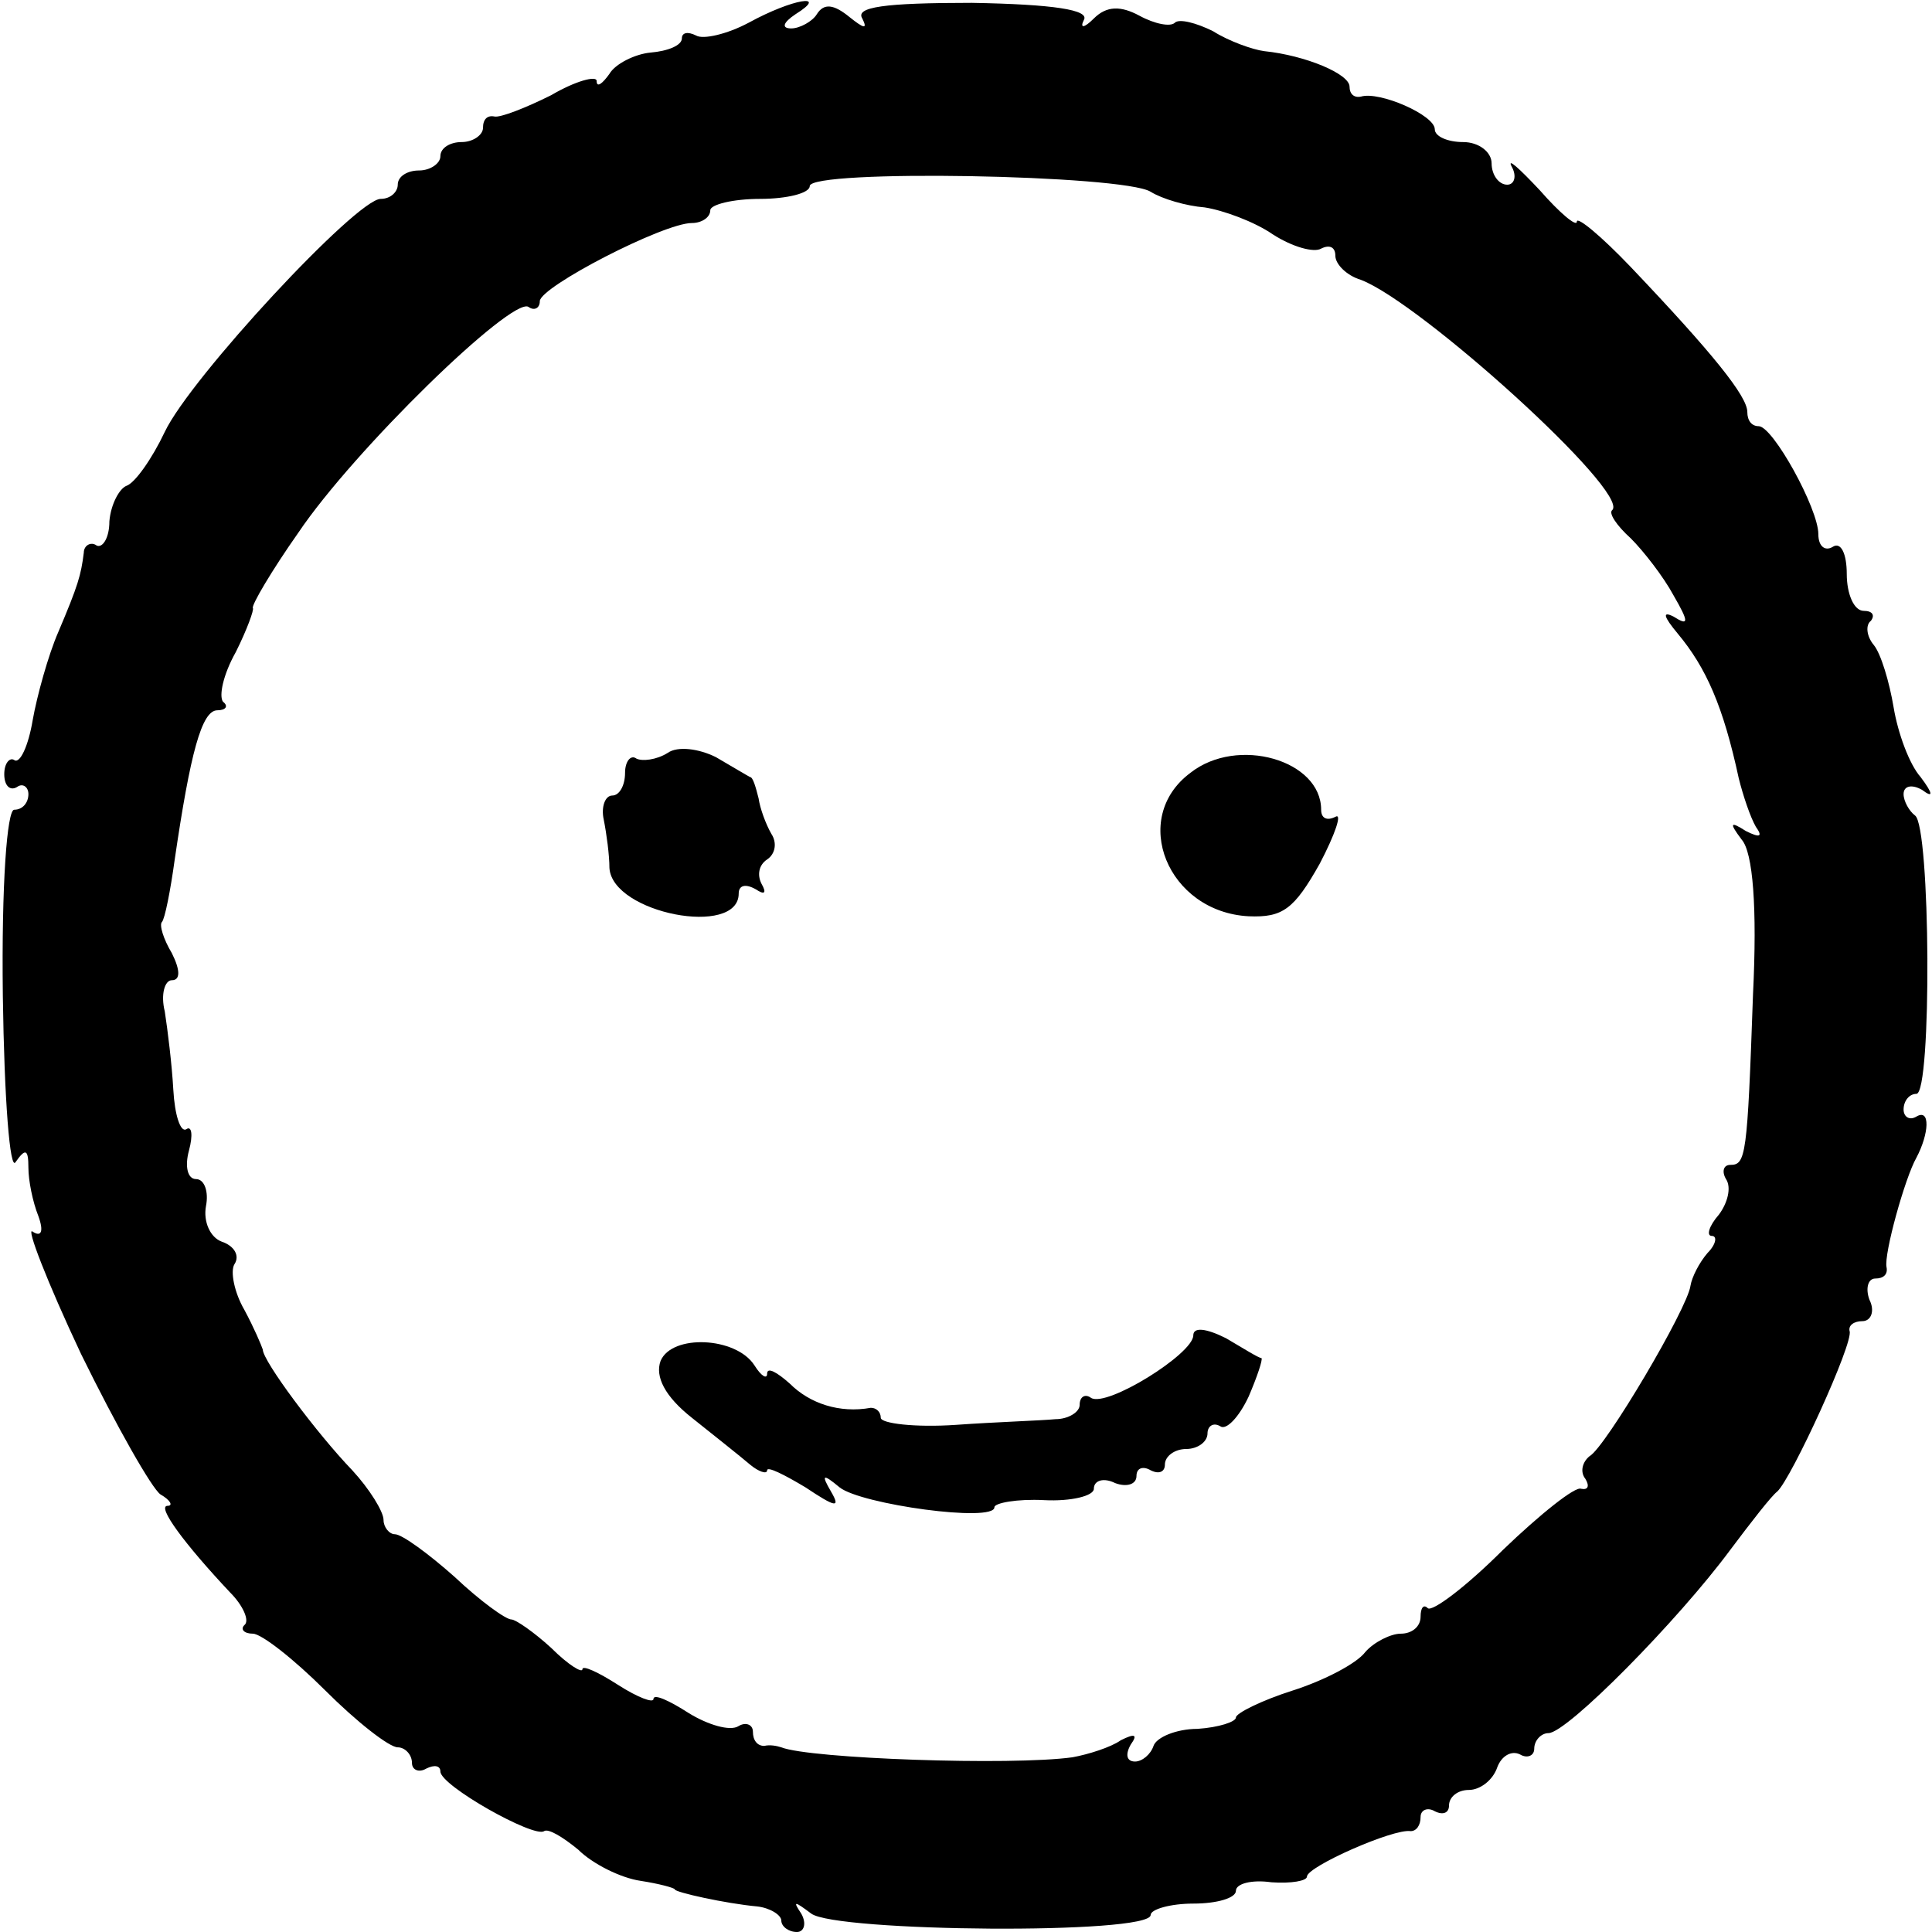
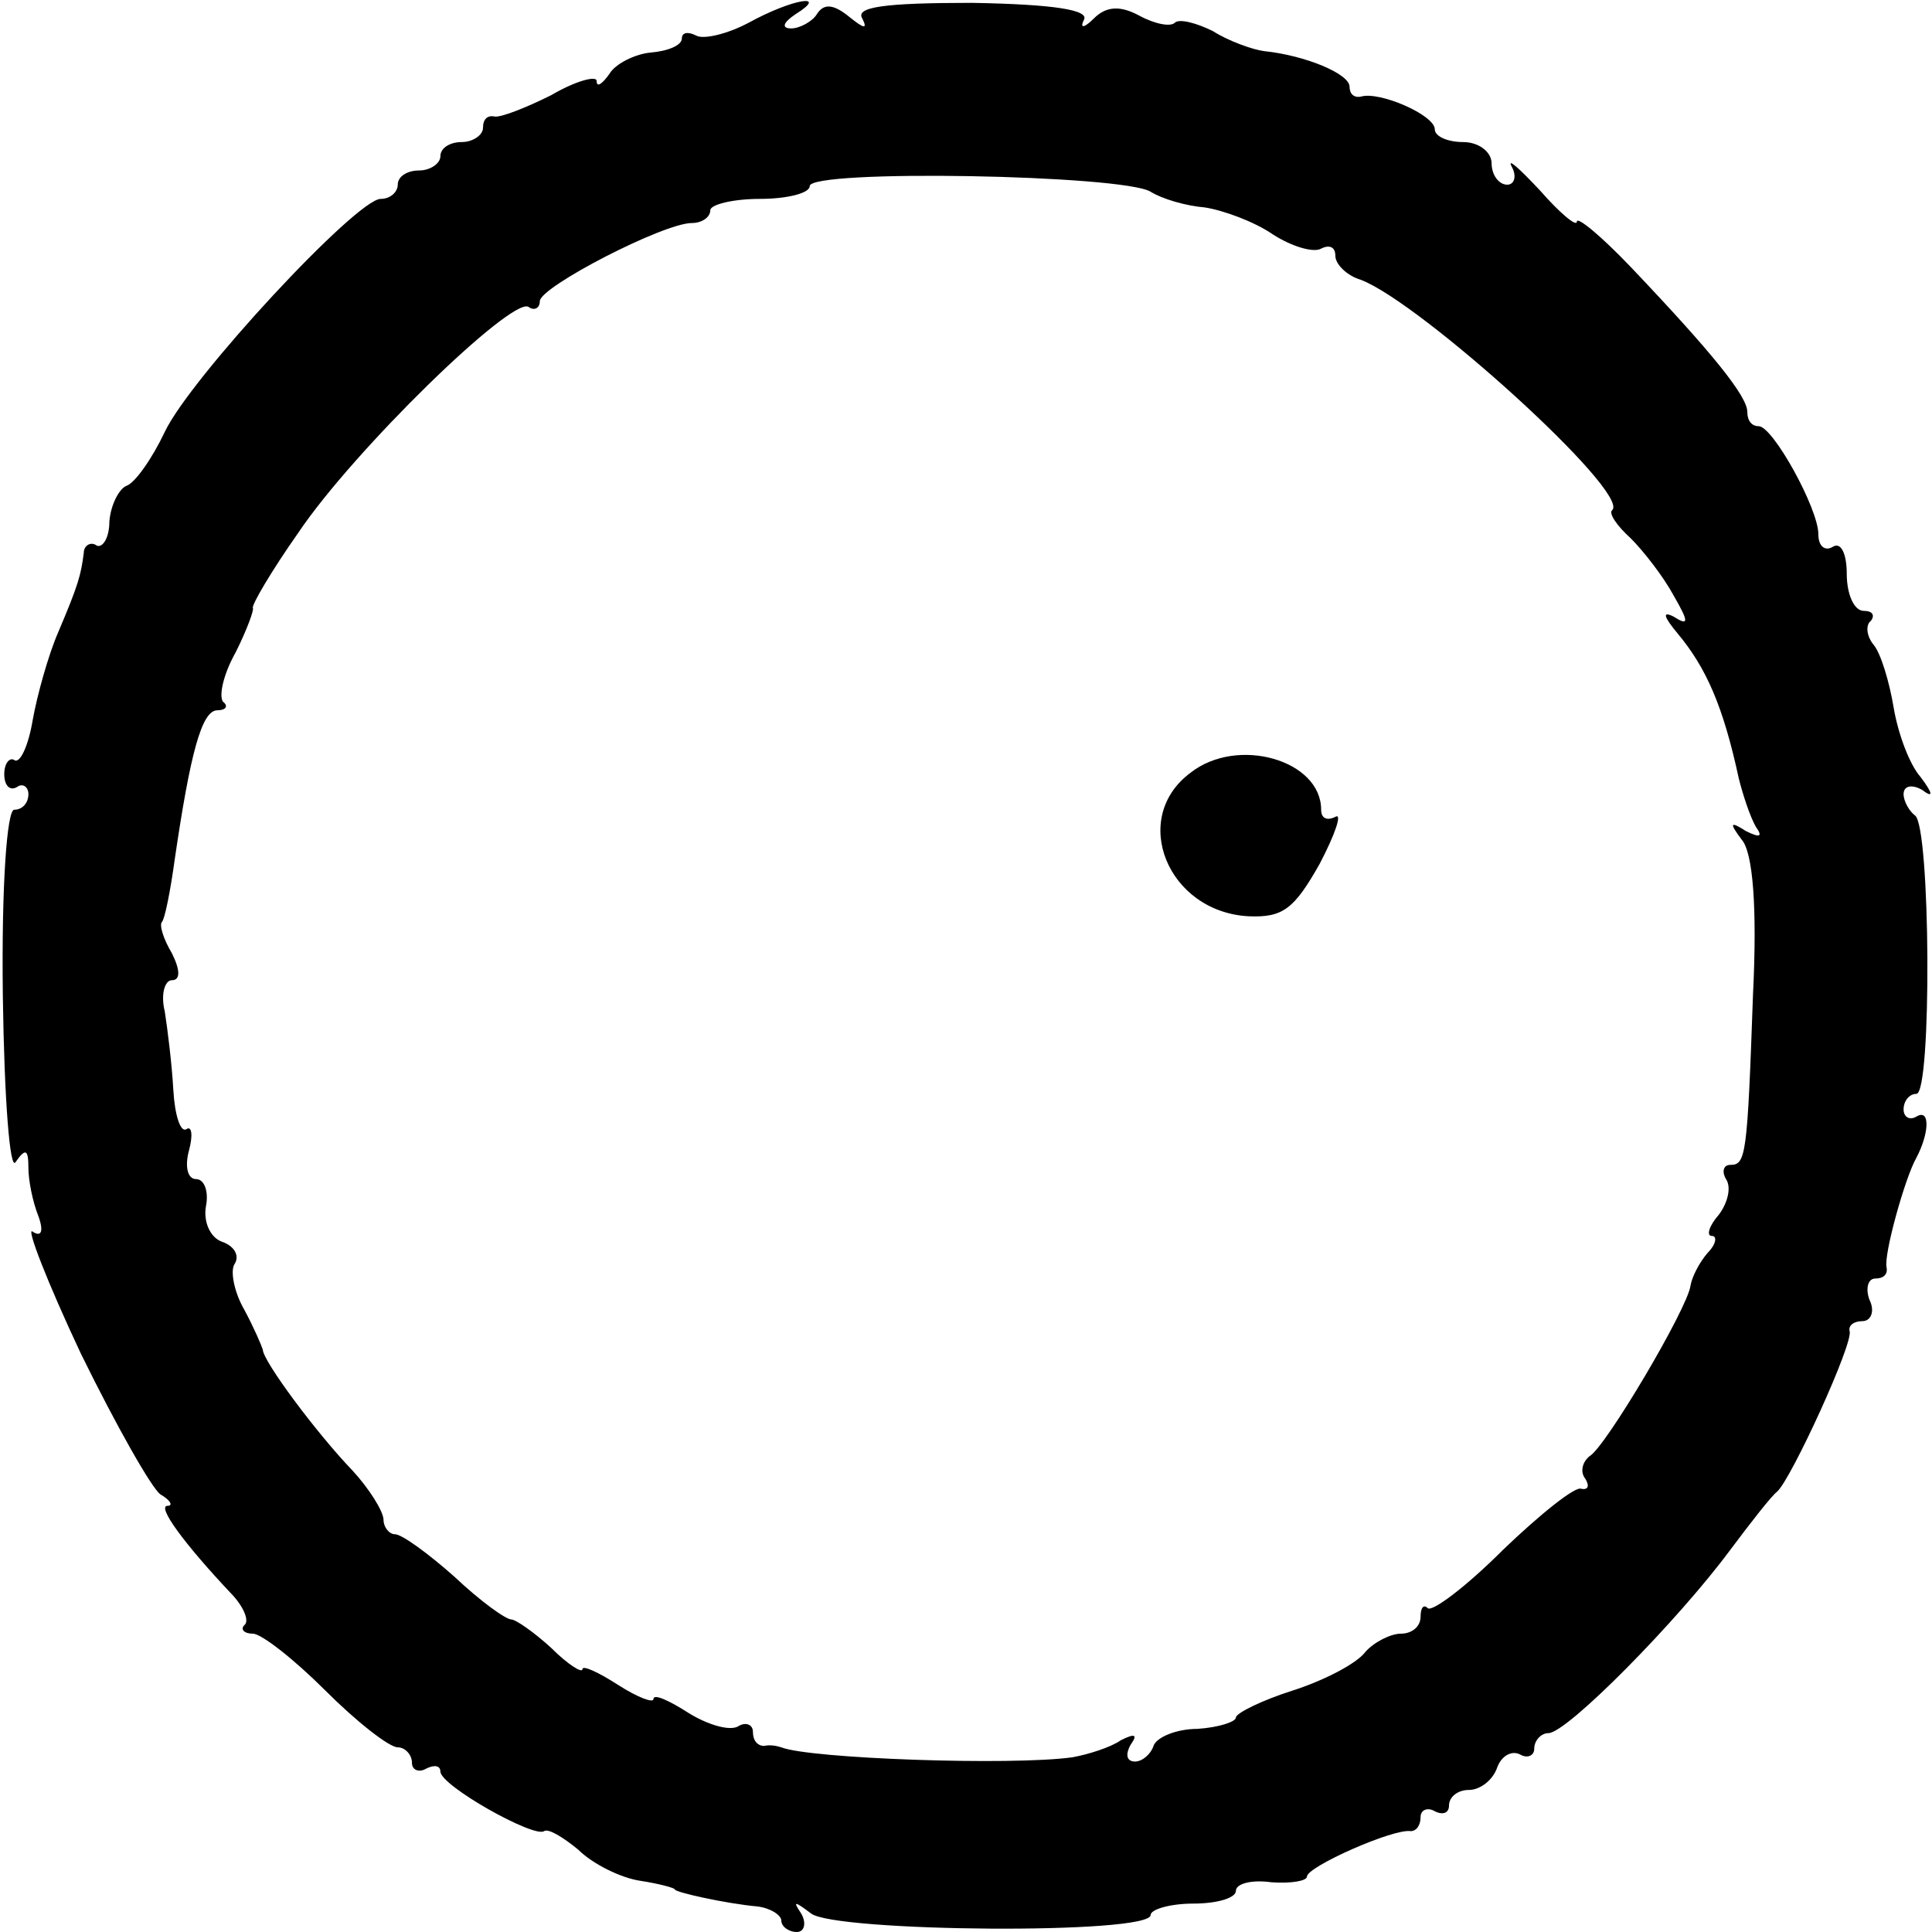
<svg xmlns="http://www.w3.org/2000/svg" version="1.0" width="136pt" height="136pt" viewBox="0 0 136 136" preserveAspectRatio="xMidYMid meet">
  <g transform="translate(0,136) scale(0.1,-0.1)" fill="#000000" stroke="none">
    <path d="M527 1344 c-15 -8 -32 -12 -37 -9 -6 3 -10 2 -10 -2 0 -5 -10 -9 -22 -10 -11 -1 -25 -8 -29 -15 -5 -7 -9 -10 -9 -5 0 4 -15 0 -32 -10 -18 -9 -36 -16 -40 -15 -5 1 -8 -2 -8 -8 0 -5 -7 -10 -15 -10 -8 0 -15 -4 -15 -10 0 -5 -7 -10 -15 -10 -8 0 -15 -4 -15 -10 0 -5 -5 -10 -12 -10 -17 0 -134 -126 -152 -164 -9 -19 -21 -36 -27 -38 -5 -2 -11 -13 -12 -25 0 -12 -5 -19 -9 -17 -4 3 -9 0 -9 -5 -2 -16 -4 -23 -18 -56 -7 -16 -15 -45 -18 -62 -3 -18 -9 -31 -13 -28 -3 2 -7 -2 -7 -10 0 -8 4 -12 9 -9 4 3 8 0 8 -5 0 -6 -4 -11 -10 -11 -5 0 -9 -52 -8 -131 1 -73 5 -124 9 -117 7 10 9 9 9 -4 0 -9 3 -24 7 -34 4 -11 2 -15 -4 -11 -5 4 10 -35 34 -86 25 -51 50 -95 56 -99 7 -4 9 -8 5 -8 -8 0 12 -27 44 -61 9 -9 14 -20 10 -23 -3 -3 0 -6 6 -6 6 0 29 -18 51 -40 22 -22 45 -40 51 -40 5 0 10 -5 10 -11 0 -5 5 -7 10 -4 6 3 10 2 10 -2 0 -10 66 -47 73 -42 3 2 13 -4 24 -13 10 -10 30 -20 44 -22 13 -2 24 -5 24 -6 0 -2 36 -10 58 -12 9 -1 17 -6 17 -10 0 -4 5 -8 11 -8 5 0 7 6 3 13 -6 9 -5 9 7 0 17 -13 239 -15 239 -1 0 4 14 8 30 8 17 0 30 4 30 9 0 5 11 8 25 6 14 -1 25 1 25 4 0 7 61 34 73 32 4 0 7 4 7 10 0 5 5 7 10 4 6 -3 10 -1 10 4 0 6 6 11 14 11 8 0 17 7 20 16 3 8 10 12 16 9 5 -3 10 -1 10 4 0 6 5 11 10 11 13 0 91 79 128 129 15 20 29 38 33 41 10 9 54 105 51 113 -1 4 3 7 9 7 6 0 9 7 5 15 -3 8 -1 15 4 15 6 0 9 3 8 8 -2 9 13 63 21 77 9 17 10 35 0 29 -5 -3 -9 0 -9 5 0 6 4 11 9 11 11 0 10 189 -1 196 -4 3 -8 10 -8 15 0 6 6 7 13 3 8 -6 8 -3 -1 9 -8 9 -16 31 -19 49 -3 18 -9 38 -14 44 -5 6 -6 14 -2 17 3 4 1 7 -5 7 -7 0 -12 12 -12 26 0 14 -4 23 -10 19 -5 -3 -10 0 -10 9 0 18 -32 76 -42 76 -5 0 -8 4 -8 10 0 11 -24 41 -82 102 -21 22 -38 36 -38 32 0 -4 -12 6 -26 22 -15 16 -23 23 -20 17 4 -7 2 -13 -3 -13 -6 0 -11 7 -11 15 0 8 -9 15 -20 15 -11 0 -20 4 -20 9 0 10 -39 27 -52 23 -5 -1 -8 2 -8 7 0 9 -31 22 -60 25 -8 1 -25 7 -36 14 -12 6 -24 9 -27 6 -3 -3 -14 -1 -25 5 -13 7 -23 7 -32 -2 -7 -7 -10 -7 -7 -1 4 7 -21 11 -79 12 -62 0 -82 -3 -77 -11 4 -8 1 -7 -9 1 -11 9 -18 10 -23 2 -3 -5 -12 -10 -18 -10 -7 0 -6 4 3 10 24 15 -2 11 -33 -6z m283 -119 c8 -5 25 -10 38 -11 13 -2 35 -10 48 -19 14 -9 29 -13 34 -10 6 3 10 1 10 -5 0 -6 8 -14 18 -17 42 -16 189 -149 177 -162 -3 -2 3 -11 13 -20 9 -9 23 -27 30 -40 11 -19 11 -22 0 -15 -8 4 -7 0 3 -12 20 -24 32 -51 43 -102 3 -12 8 -27 12 -34 5 -7 3 -8 -7 -3 -11 7 -12 6 -3 -6 8 -9 11 -48 8 -109 -4 -114 -5 -120 -16 -120 -5 0 -6 -5 -3 -10 4 -6 1 -17 -5 -25 -7 -8 -9 -15 -5 -15 4 0 3 -6 -3 -12 -6 -7 -11 -17 -12 -23 -2 -16 -60 -114 -71 -120 -5 -4 -7 -11 -3 -16 3 -5 2 -8 -3 -7 -4 2 -29 -18 -55 -43 -26 -26 -50 -44 -53 -41 -3 3 -5 0 -5 -6 0 -7 -6 -12 -14 -12 -7 0 -19 -6 -25 -13 -6 -8 -29 -20 -51 -27 -22 -7 -40 -16 -40 -19 0 -3 -12 -7 -27 -8 -15 0 -29 -6 -31 -12 -2 -6 -8 -11 -13 -11 -6 0 -7 5 -3 12 5 7 3 8 -7 3 -7 -5 -23 -10 -34 -12 -43 -6 -185 -1 -205 7 -3 1 -8 2 -12 1 -5 0 -8 4 -8 10 0 5 -5 7 -10 4 -6 -4 -22 1 -35 9 -14 9 -25 14 -25 10 0 -3 -11 1 -25 10 -14 9 -25 14 -25 11 0 -3 -10 3 -22 15 -12 11 -25 20 -28 20 -4 0 -22 13 -40 30 -18 16 -37 30 -42 30 -4 0 -8 5 -8 10 0 6 -10 22 -22 35 -25 26 -63 77 -63 85 -1 3 -6 15 -13 28 -7 12 -10 27 -7 32 4 6 0 13 -9 16 -8 3 -13 14 -11 25 2 10 -1 19 -7 19 -6 0 -8 9 -5 20 3 11 2 18 -2 15 -4 -2 -8 10 -9 28 -1 18 -4 42 -6 55 -3 12 0 22 5 22 6 0 6 7 0 19 -6 10 -9 20 -7 22 2 2 6 22 9 44 11 75 19 105 30 105 6 0 8 3 4 6 -3 4 0 19 9 35 8 16 13 30 12 31 -1 2 13 26 32 53 39 58 150 166 162 159 4 -3 8 -1 8 4 0 10 87 55 107 55 7 0 13 4 13 9 0 4 16 8 35 8 19 0 35 4 35 9 0 12 221 8 240 -4z" />
-     <path d="M470 830 c-8 -5 -18 -6 -22 -4 -4 3 -8 -2 -8 -10 0 -9 -4 -16 -9 -16 -5 0 -8 -8 -6 -17 2 -10 4 -25 4 -34 2 -32 91 -49 91 -18 0 6 5 7 12 3 6 -4 8 -3 4 4 -3 6 -2 13 4 17 6 4 7 12 3 18 -4 7 -8 18 -9 25 -2 8 -4 15 -6 15 -2 1 -12 7 -24 14 -12 6 -27 8 -34 3z" />
    <path d="M838 816 c-43 -32 -16 -98 41 -101 24 -1 32 5 50 37 11 21 16 36 11 33 -6 -3 -10 -1 -10 5 0 35 -59 52 -92 26z" />
-     <path d="M840 420 c0 -13 -61 -51 -72 -44 -4 3 -8 1 -8 -5 0 -5 -8 -10 -17 -10 -10 -1 -42 -2 -70 -4 -29 -2 -53 1 -53 5 0 4 -3 7 -7 7 -22 -4 -43 3 -57 17 -9 8 -16 12 -16 7 0 -4 -4 -2 -9 6 -13 20 -58 22 -66 3 -4 -11 3 -25 22 -40 15 -12 34 -27 41 -33 6 -5 12 -7 12 -4 0 3 12 -3 27 -12 21 -14 25 -15 18 -3 -7 12 -6 13 6 3 15 -12 109 -25 109 -14 0 3 16 6 35 5 19 -1 35 3 35 8 0 6 7 8 15 4 8 -3 15 -1 15 5 0 6 5 7 10 4 6 -3 10 -1 10 4 0 6 7 11 15 11 8 0 15 5 15 11 0 5 4 8 9 5 4 -3 13 6 20 21 6 14 10 26 9 27 -2 0 -13 7 -25 14 -14 7 -23 8 -23 2z" />
+     <path d="M840 420 z" />
  </g>
</svg>